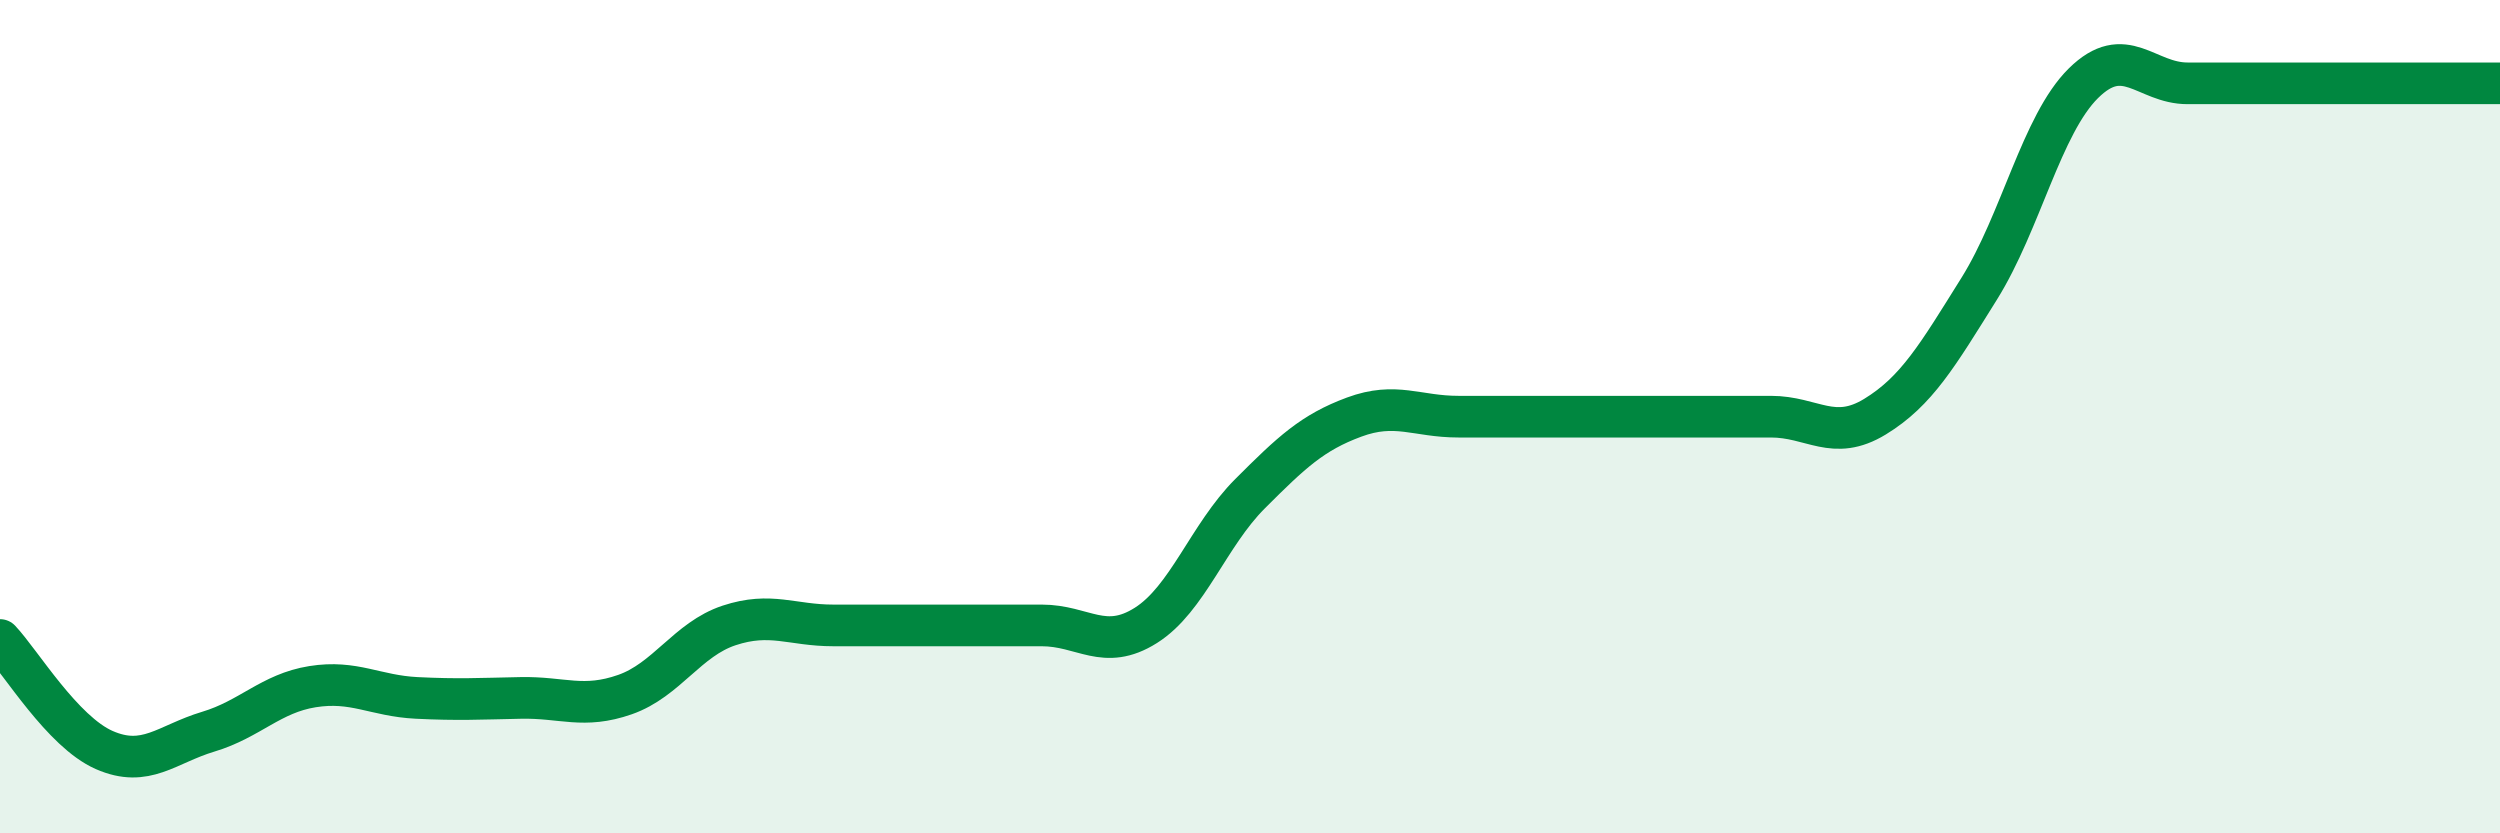
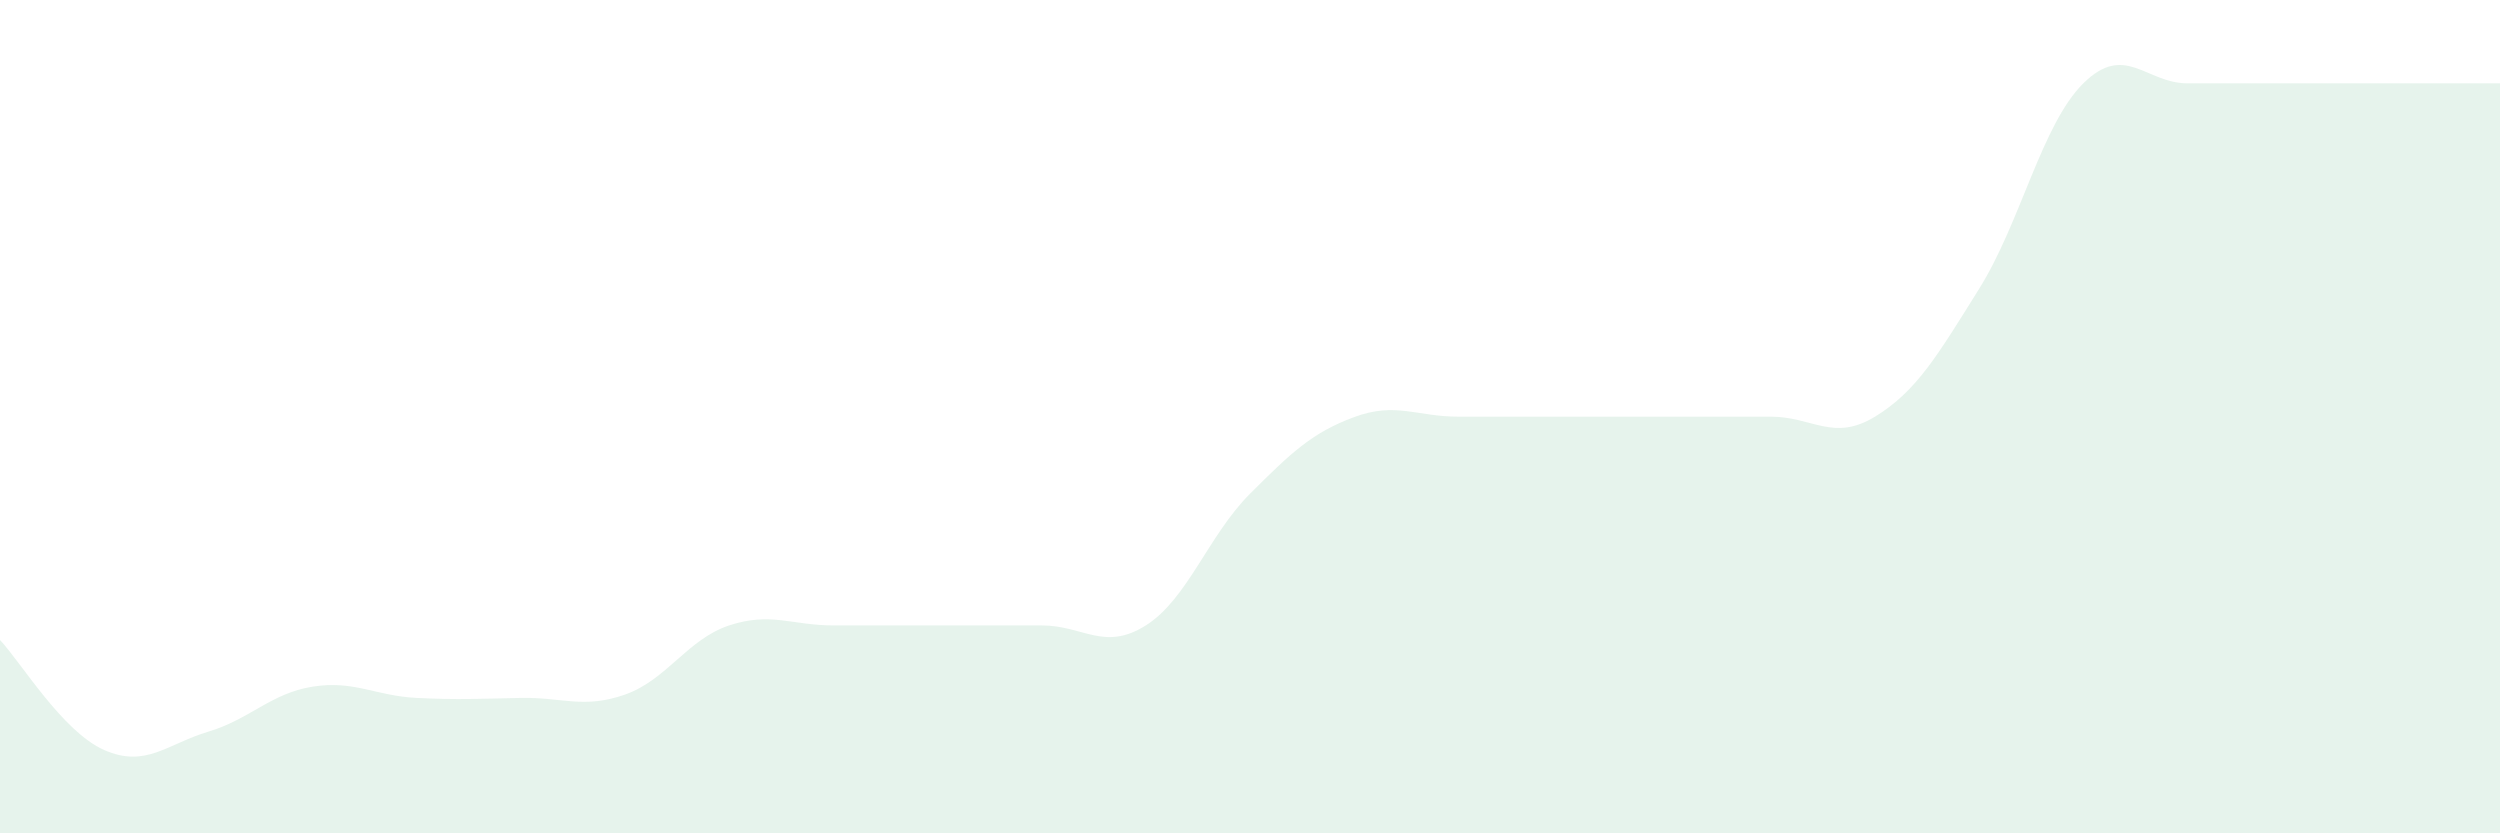
<svg xmlns="http://www.w3.org/2000/svg" width="60" height="20" viewBox="0 0 60 20">
  <path d="M 0,15.36 C 0.5,15.89 1.5,17.56 2.5,18 C 3.5,18.44 4,17.86 5,17.56 C 6,17.26 6.5,16.64 7.5,16.48 C 8.5,16.32 9,16.7 10,16.75 C 11,16.8 11.5,16.77 12.5,16.75 C 13.5,16.73 14,17.02 15,16.67 C 16,16.32 16.5,15.34 17.5,15.01 C 18.5,14.68 19,15.01 20,15.01 C 21,15.01 21.5,15.01 22.5,15.01 C 23.5,15.01 24,15.01 25,15.01 C 26,15.01 26.5,15.64 27.5,15.01 C 28.5,14.38 29,12.85 30,11.85 C 31,10.85 31.5,10.38 32.5,10.01 C 33.5,9.64 34,10 35,10 C 36,10 36.5,10 37.5,10 C 38.5,10 39,10 40,10 C 41,10 41.5,10 42.5,10 C 43.5,10 44,10.61 45,10 C 46,9.39 46.5,8.53 47.5,6.93 C 48.5,5.33 49,2.99 50,2 C 51,1.01 51.5,2 52.5,2 C 53.5,2 53.5,2 55,2 C 56.5,2 59,2 60,2L60 20L0 20Z" fill="#008740" opacity="0.1" stroke-linecap="round" stroke-linejoin="round" />
-   <path d="M 0,15.36 C 0.5,15.89 1.5,17.56 2.5,18 C 3.5,18.44 4,17.86 5,17.56 C 6,17.26 6.5,16.64 7.5,16.48 C 8.5,16.32 9,16.7 10,16.75 C 11,16.8 11.5,16.77 12.5,16.75 C 13.5,16.73 14,17.02 15,16.67 C 16,16.32 16.5,15.34 17.5,15.01 C 18.5,14.68 19,15.01 20,15.01 C 21,15.01 21.5,15.01 22.5,15.01 C 23.5,15.01 24,15.01 25,15.01 C 26,15.01 26.5,15.64 27.5,15.01 C 28.5,14.38 29,12.85 30,11.85 C 31,10.85 31.5,10.38 32.5,10.01 C 33.5,9.64 34,10 35,10 C 36,10 36.5,10 37.5,10 C 38.5,10 39,10 40,10 C 41,10 41.5,10 42.5,10 C 43.5,10 44,10.61 45,10 C 46,9.39 46.5,8.53 47.5,6.93 C 48.5,5.33 49,2.99 50,2 C 51,1.01 51.5,2 52.5,2 C 53.5,2 53.5,2 55,2 C 56.5,2 59,2 60,2" stroke="#008740" stroke-width="1" fill="none" stroke-linecap="round" stroke-linejoin="round" />
</svg>